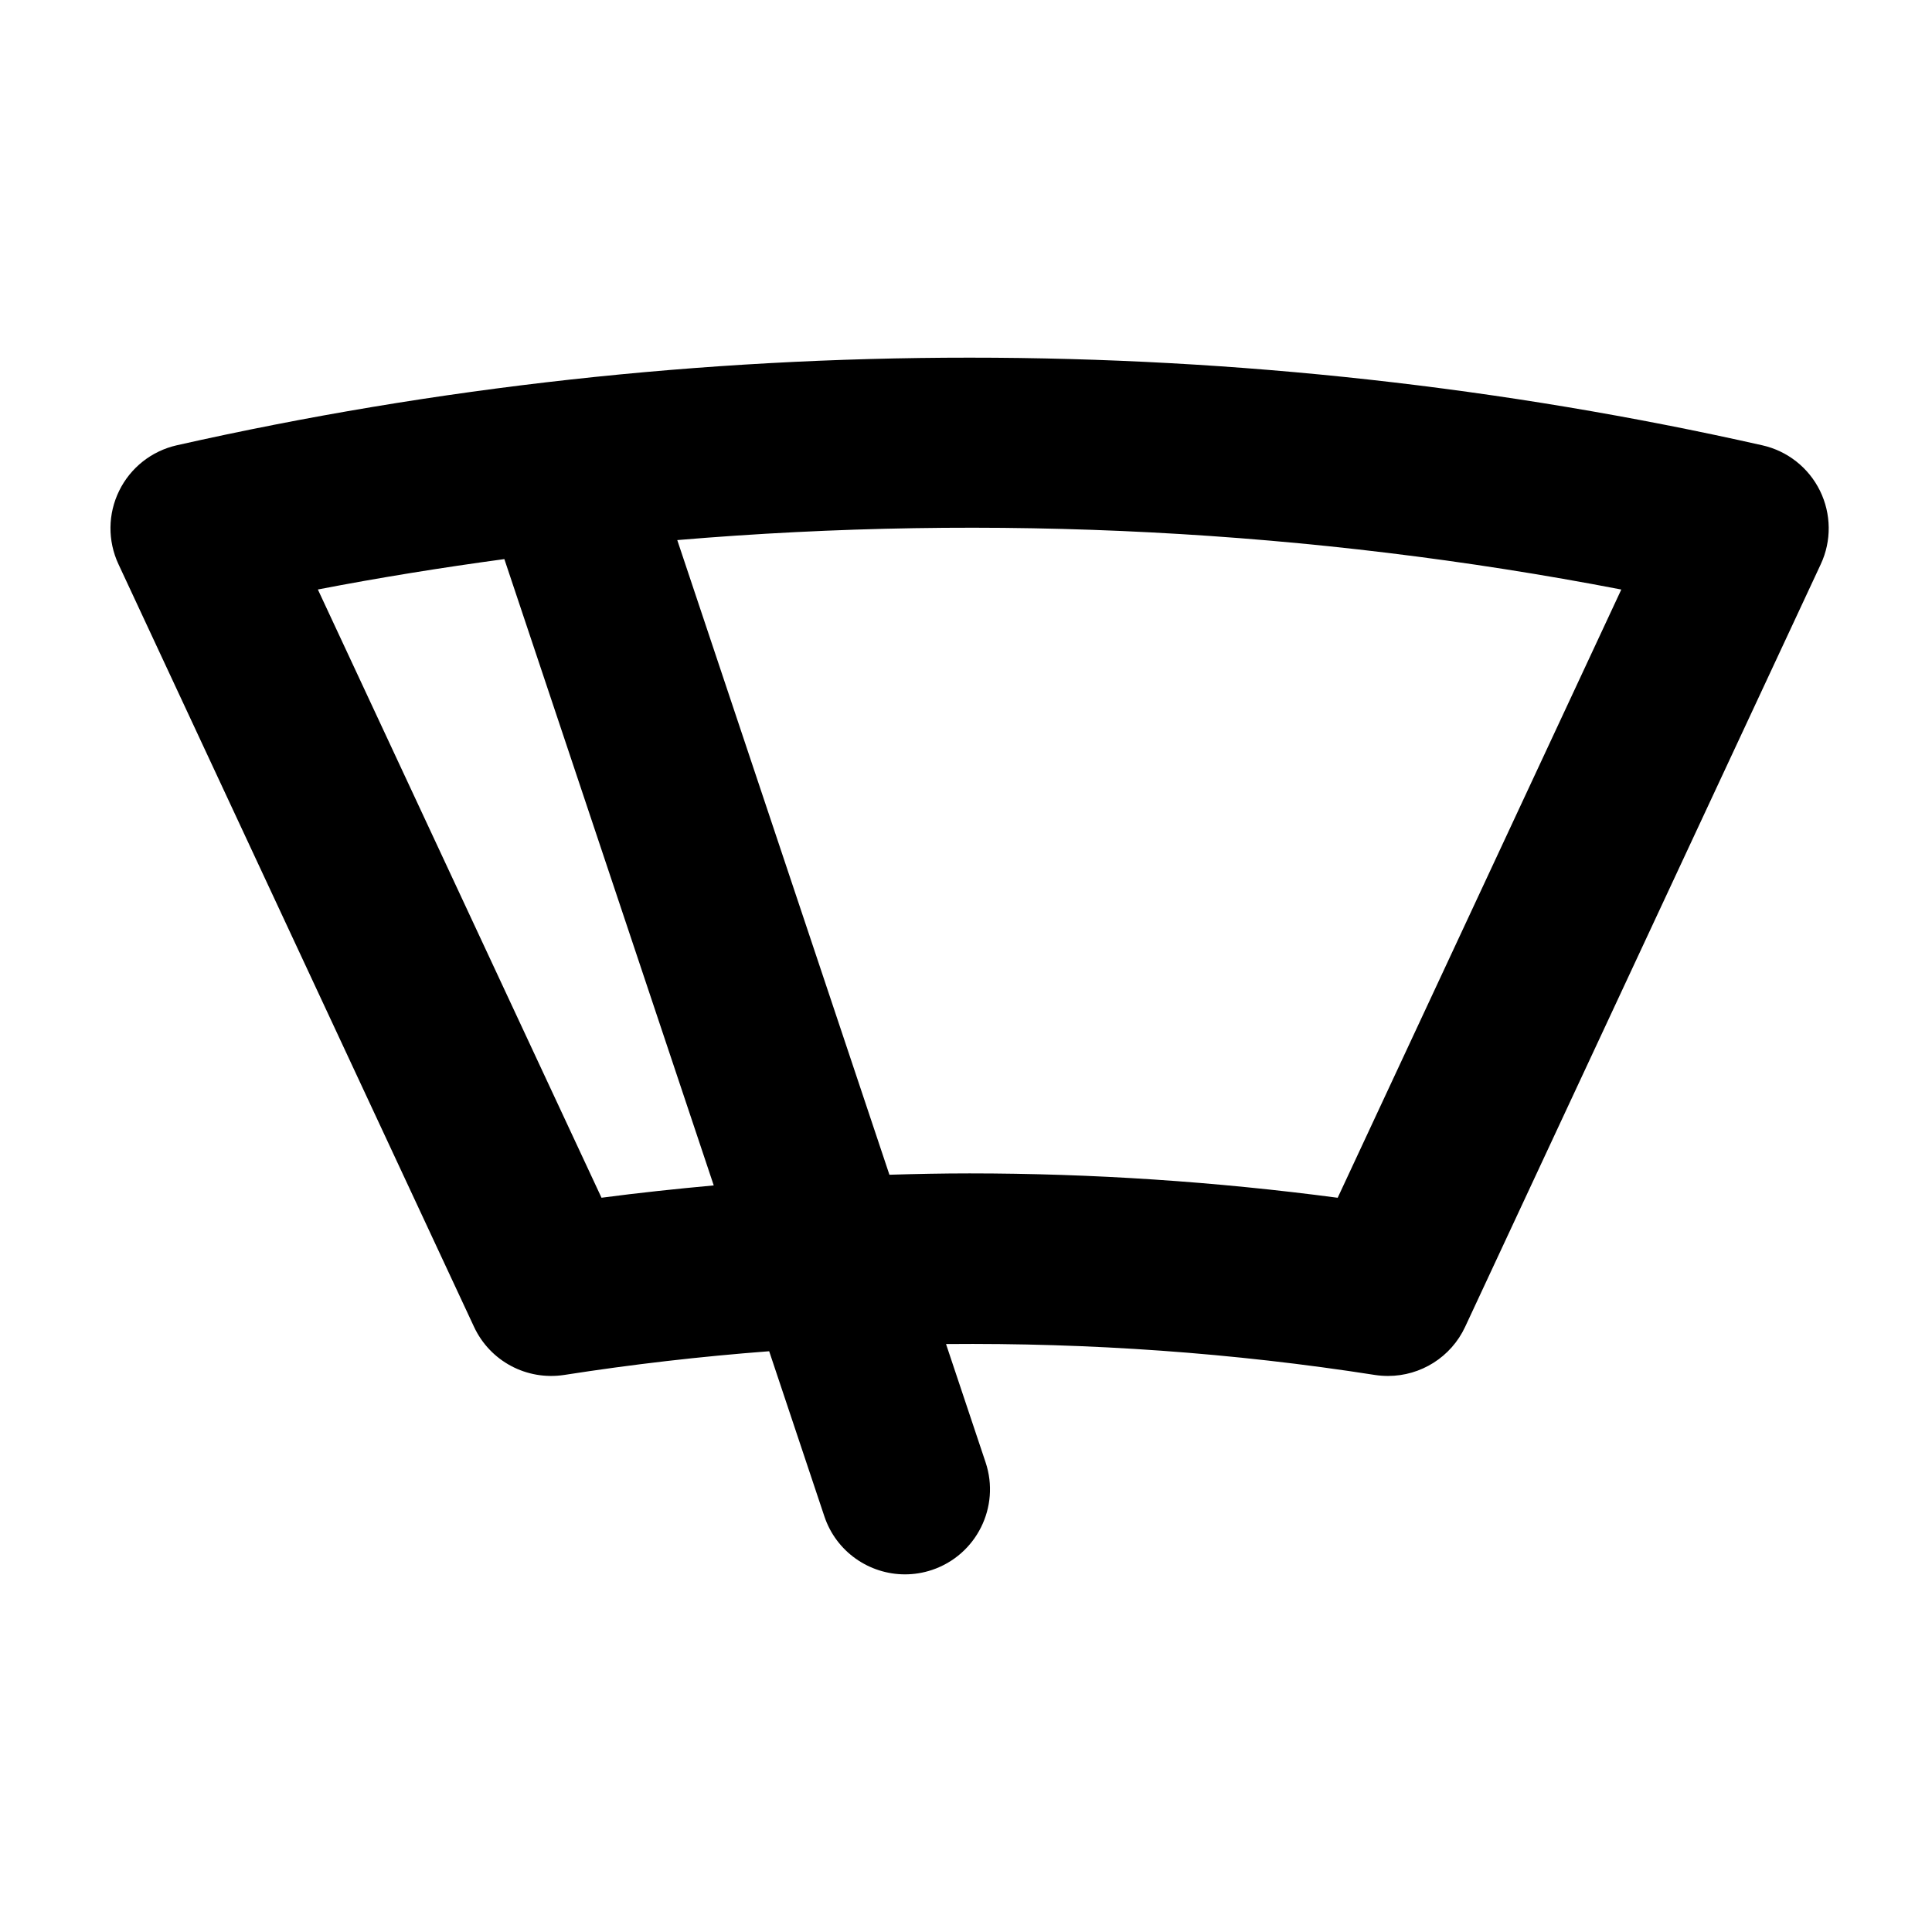
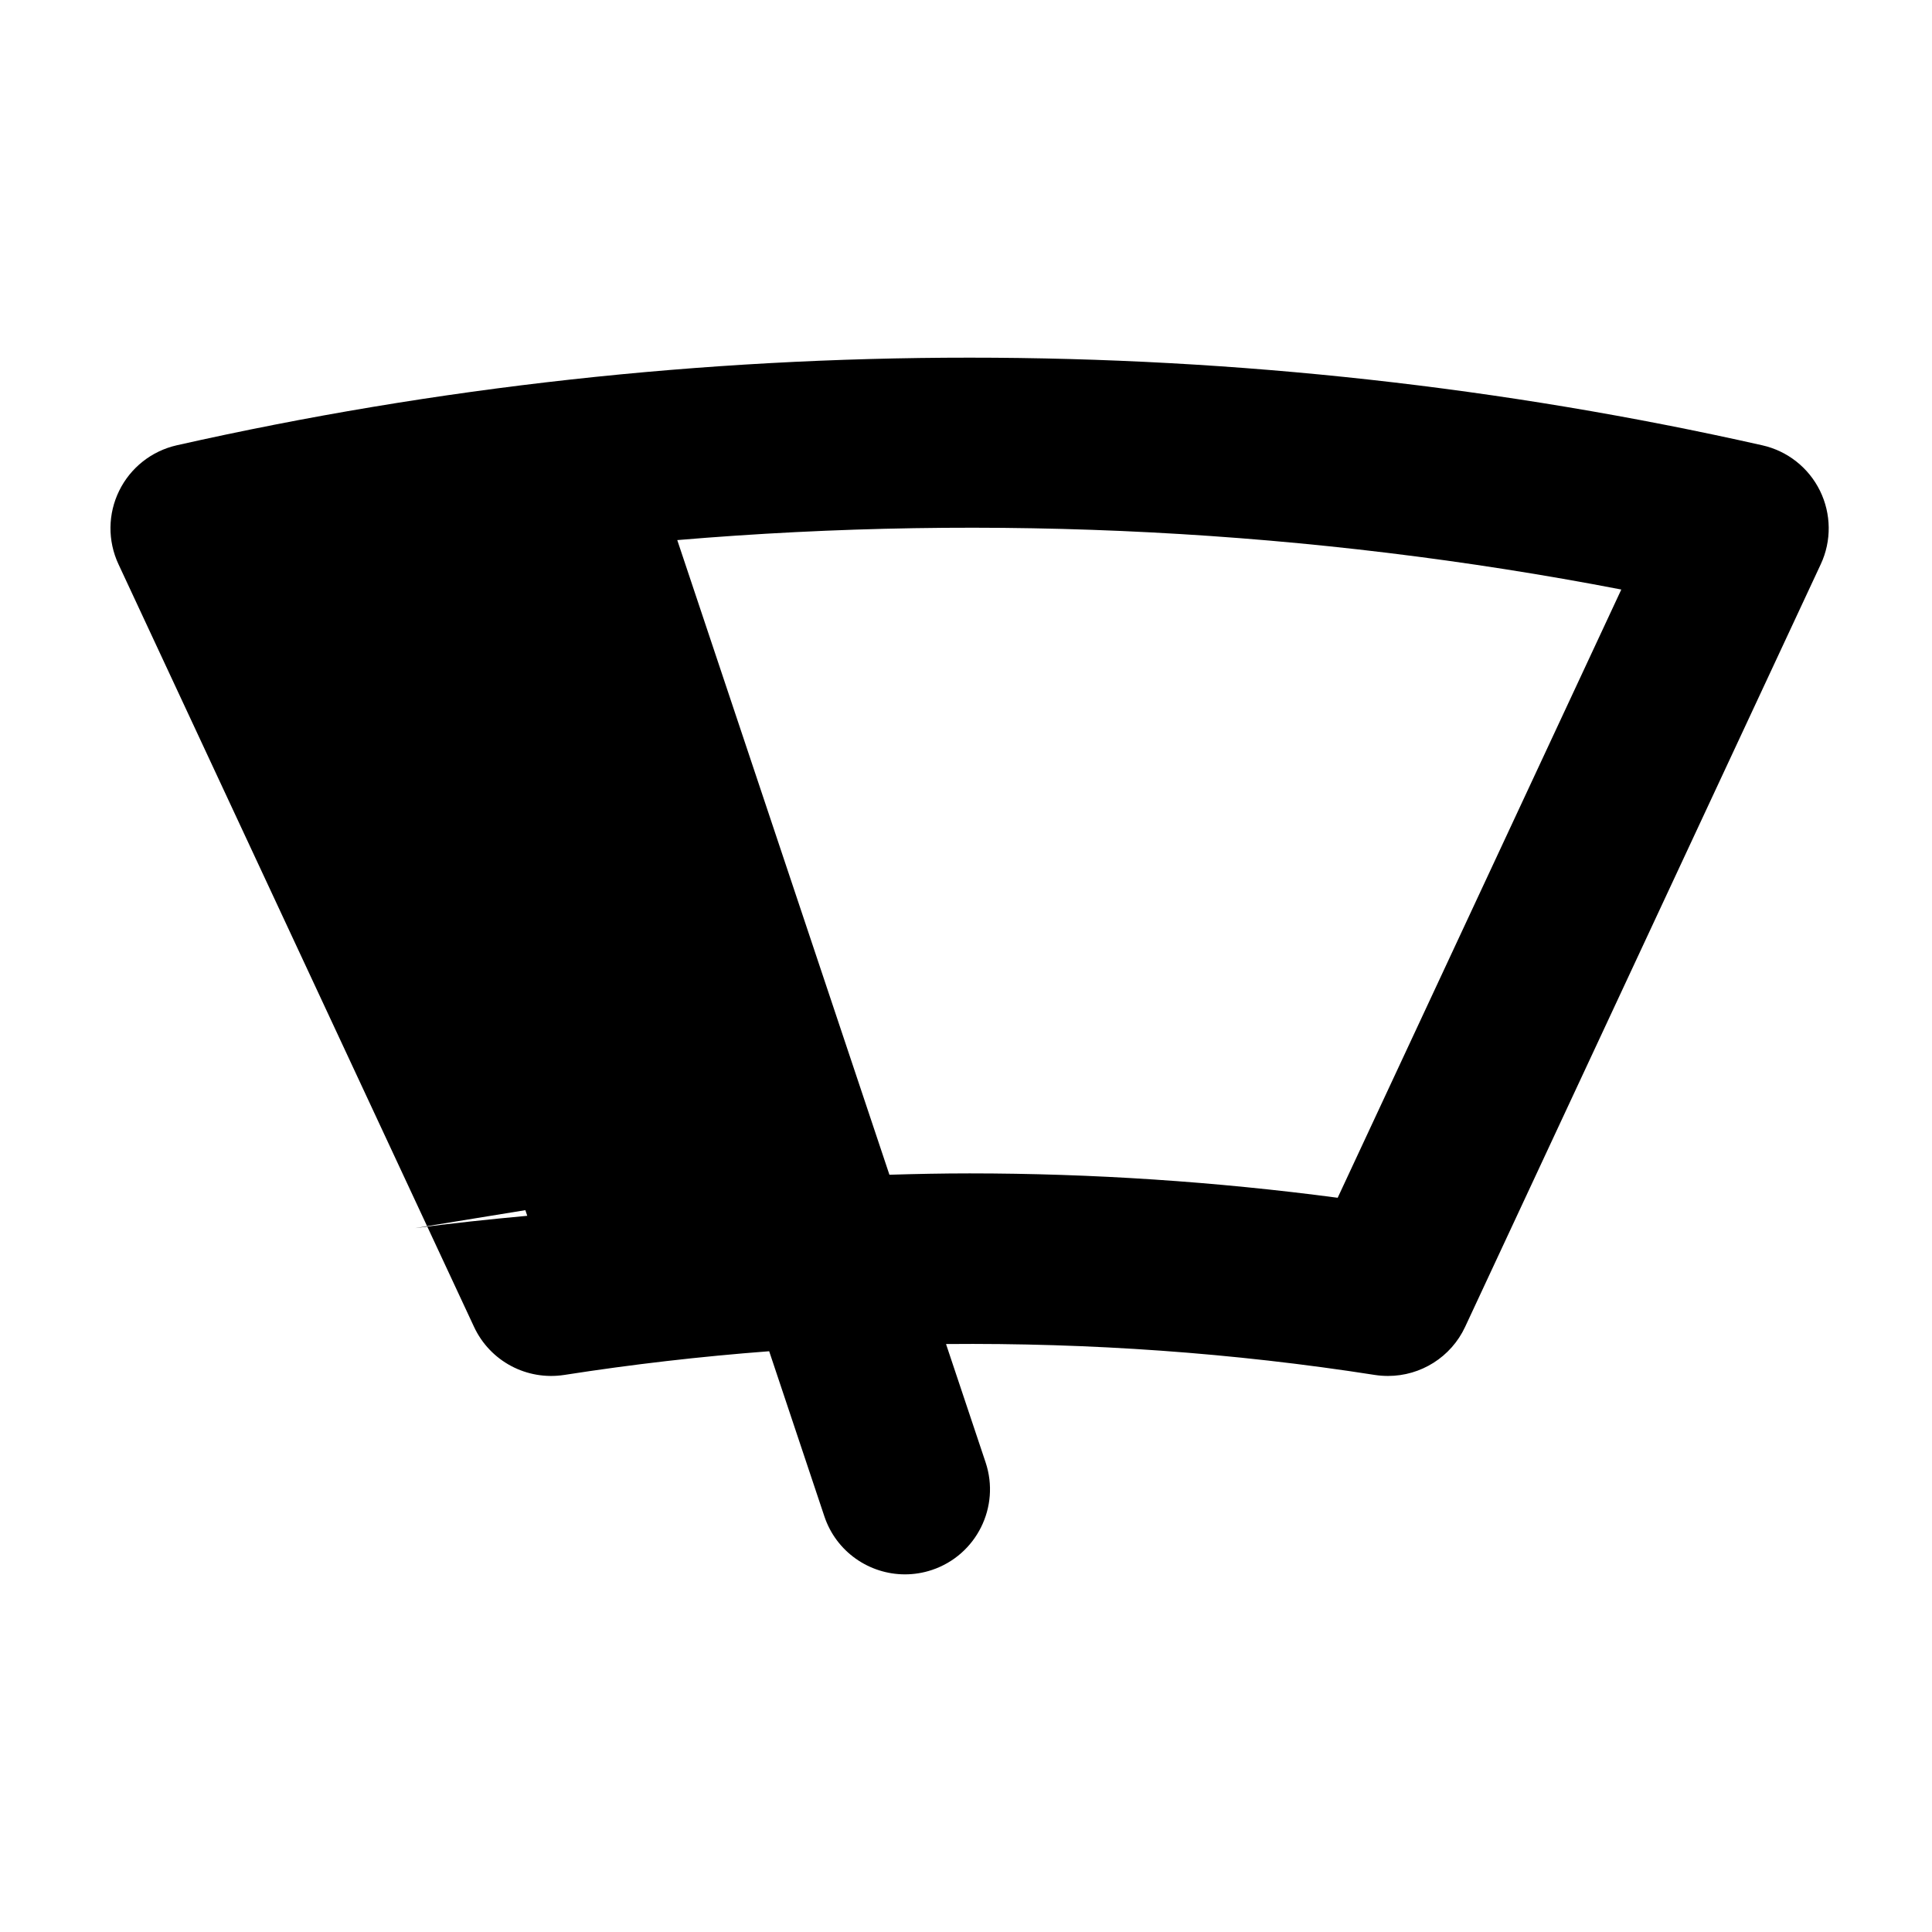
<svg xmlns="http://www.w3.org/2000/svg" fill="#000000" width="800px" height="800px" version="1.1" viewBox="144 144 512 512">
-   <path d="m626.32 274.07c-3.004-6.129-8.625-10.559-15.27-12.055-137.39-30.969-282.77-30.98-420.21-0.008-6.648 1.504-12.262 5.934-15.254 12.051-3.012 6.121-3.078 13.27-0.195 19.453l94.234 202.12c4.246 9.102 13.961 14.277 23.91 12.742 18-2.809 36.125-4.898 54.305-6.281l14.621 43.738c3.141 9.434 11.926 15.391 21.363 15.391 2.356 0 4.769-0.371 7.148-1.164 11.793-3.949 18.164-16.711 14.223-28.512l-10.488-31.363c38.051-0.344 76.125 2.328 113.68 8.199 1.152 0.176 2.309 0.258 3.477 0.258 8.641 0 16.668-4.977 20.406-13l94.254-202.12c2.887-6.184 2.789-13.34-0.203-19.453zm-322.91 187.35-75.172-161.2c16.371-3.16 32.871-5.809 49.422-8.055l55.488 165.98c-9.934 0.918-19.855 1.957-29.738 3.266zm195.09 0c-32.344-4.285-65.09-6.461-97.566-6.461-7.059 0-14.145 0.145-21.227 0.359l-56.223-168.19c83.496-7.055 168.12-2.731 250.18 13.102z" />
+   <path d="m626.32 274.07c-3.004-6.129-8.625-10.559-15.27-12.055-137.39-30.969-282.77-30.98-420.21-0.008-6.648 1.504-12.262 5.934-15.254 12.051-3.012 6.121-3.078 13.27-0.195 19.453l94.234 202.12c4.246 9.102 13.961 14.277 23.91 12.742 18-2.809 36.125-4.898 54.305-6.281l14.621 43.738c3.141 9.434 11.926 15.391 21.363 15.391 2.356 0 4.769-0.371 7.148-1.164 11.793-3.949 18.164-16.711 14.223-28.512l-10.488-31.363c38.051-0.344 76.125 2.328 113.68 8.199 1.152 0.176 2.309 0.258 3.477 0.258 8.641 0 16.668-4.977 20.406-13l94.254-202.12c2.887-6.184 2.789-13.34-0.203-19.453zm-322.91 187.35-75.172-161.2l55.488 165.98c-9.934 0.918-19.855 1.957-29.738 3.266zm195.09 0c-32.344-4.285-65.09-6.461-97.566-6.461-7.059 0-14.145 0.145-21.227 0.359l-56.223-168.19c83.496-7.055 168.12-2.731 250.18 13.102z" />
</svg>